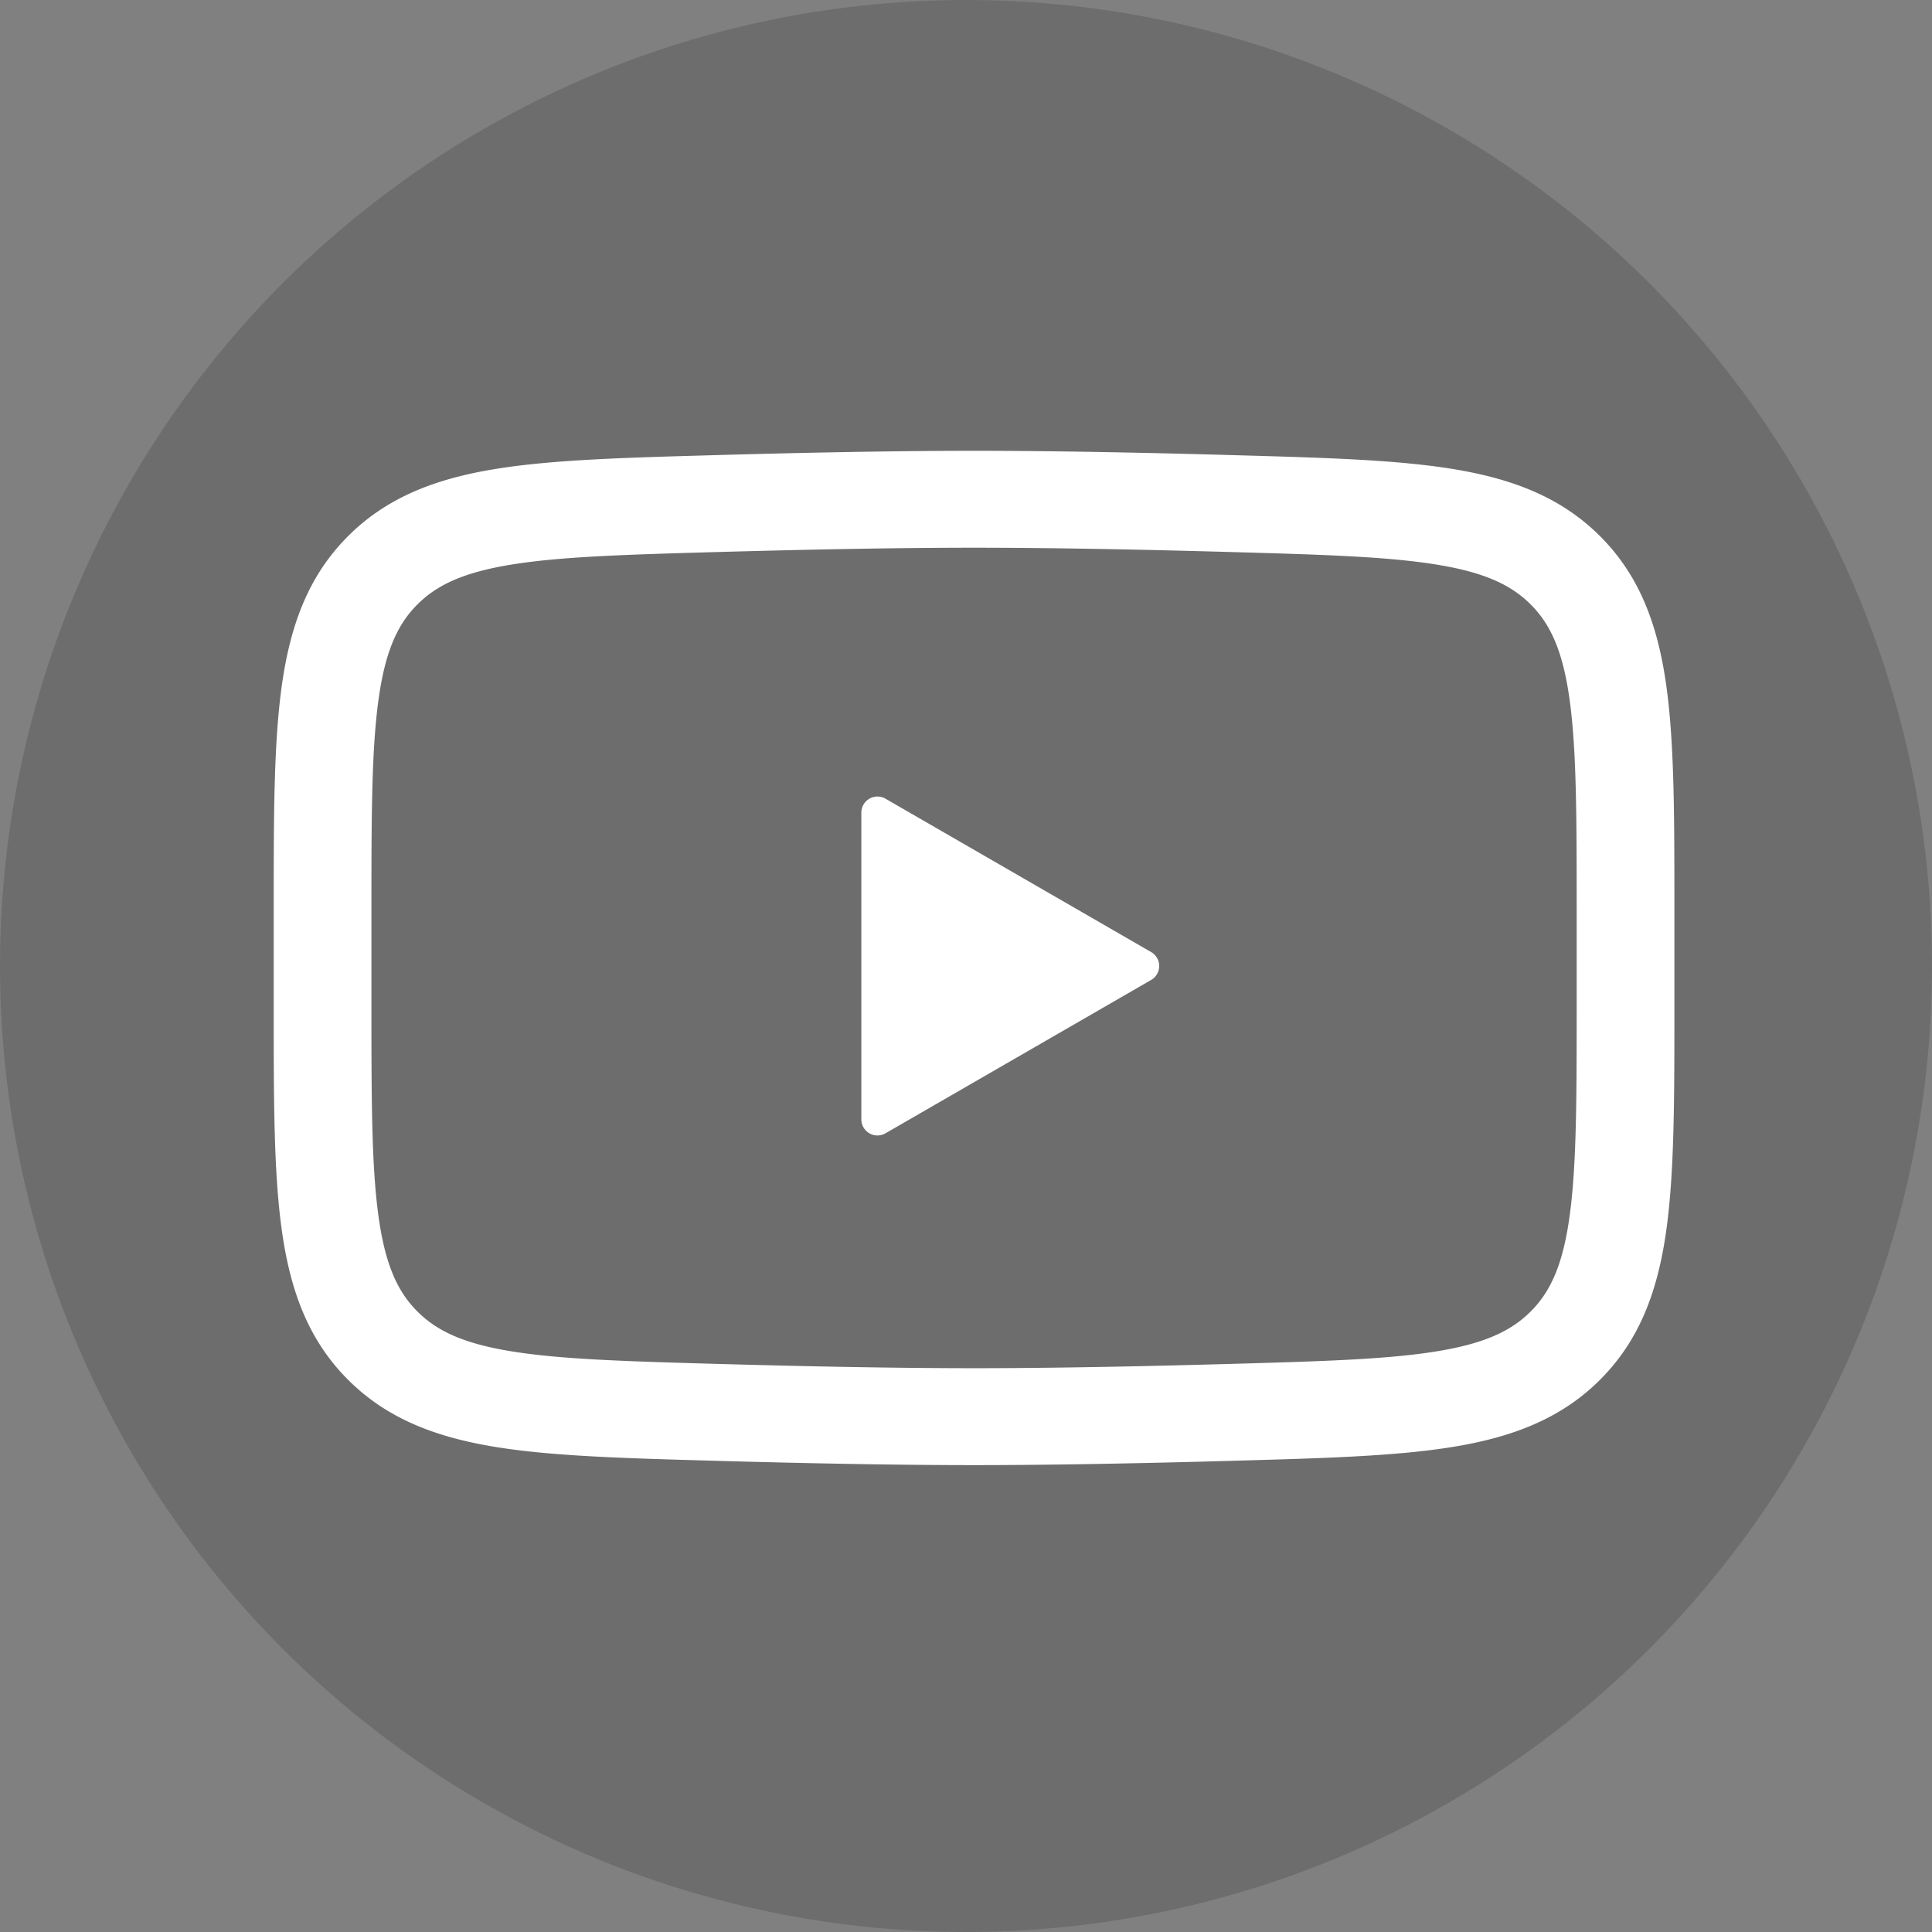
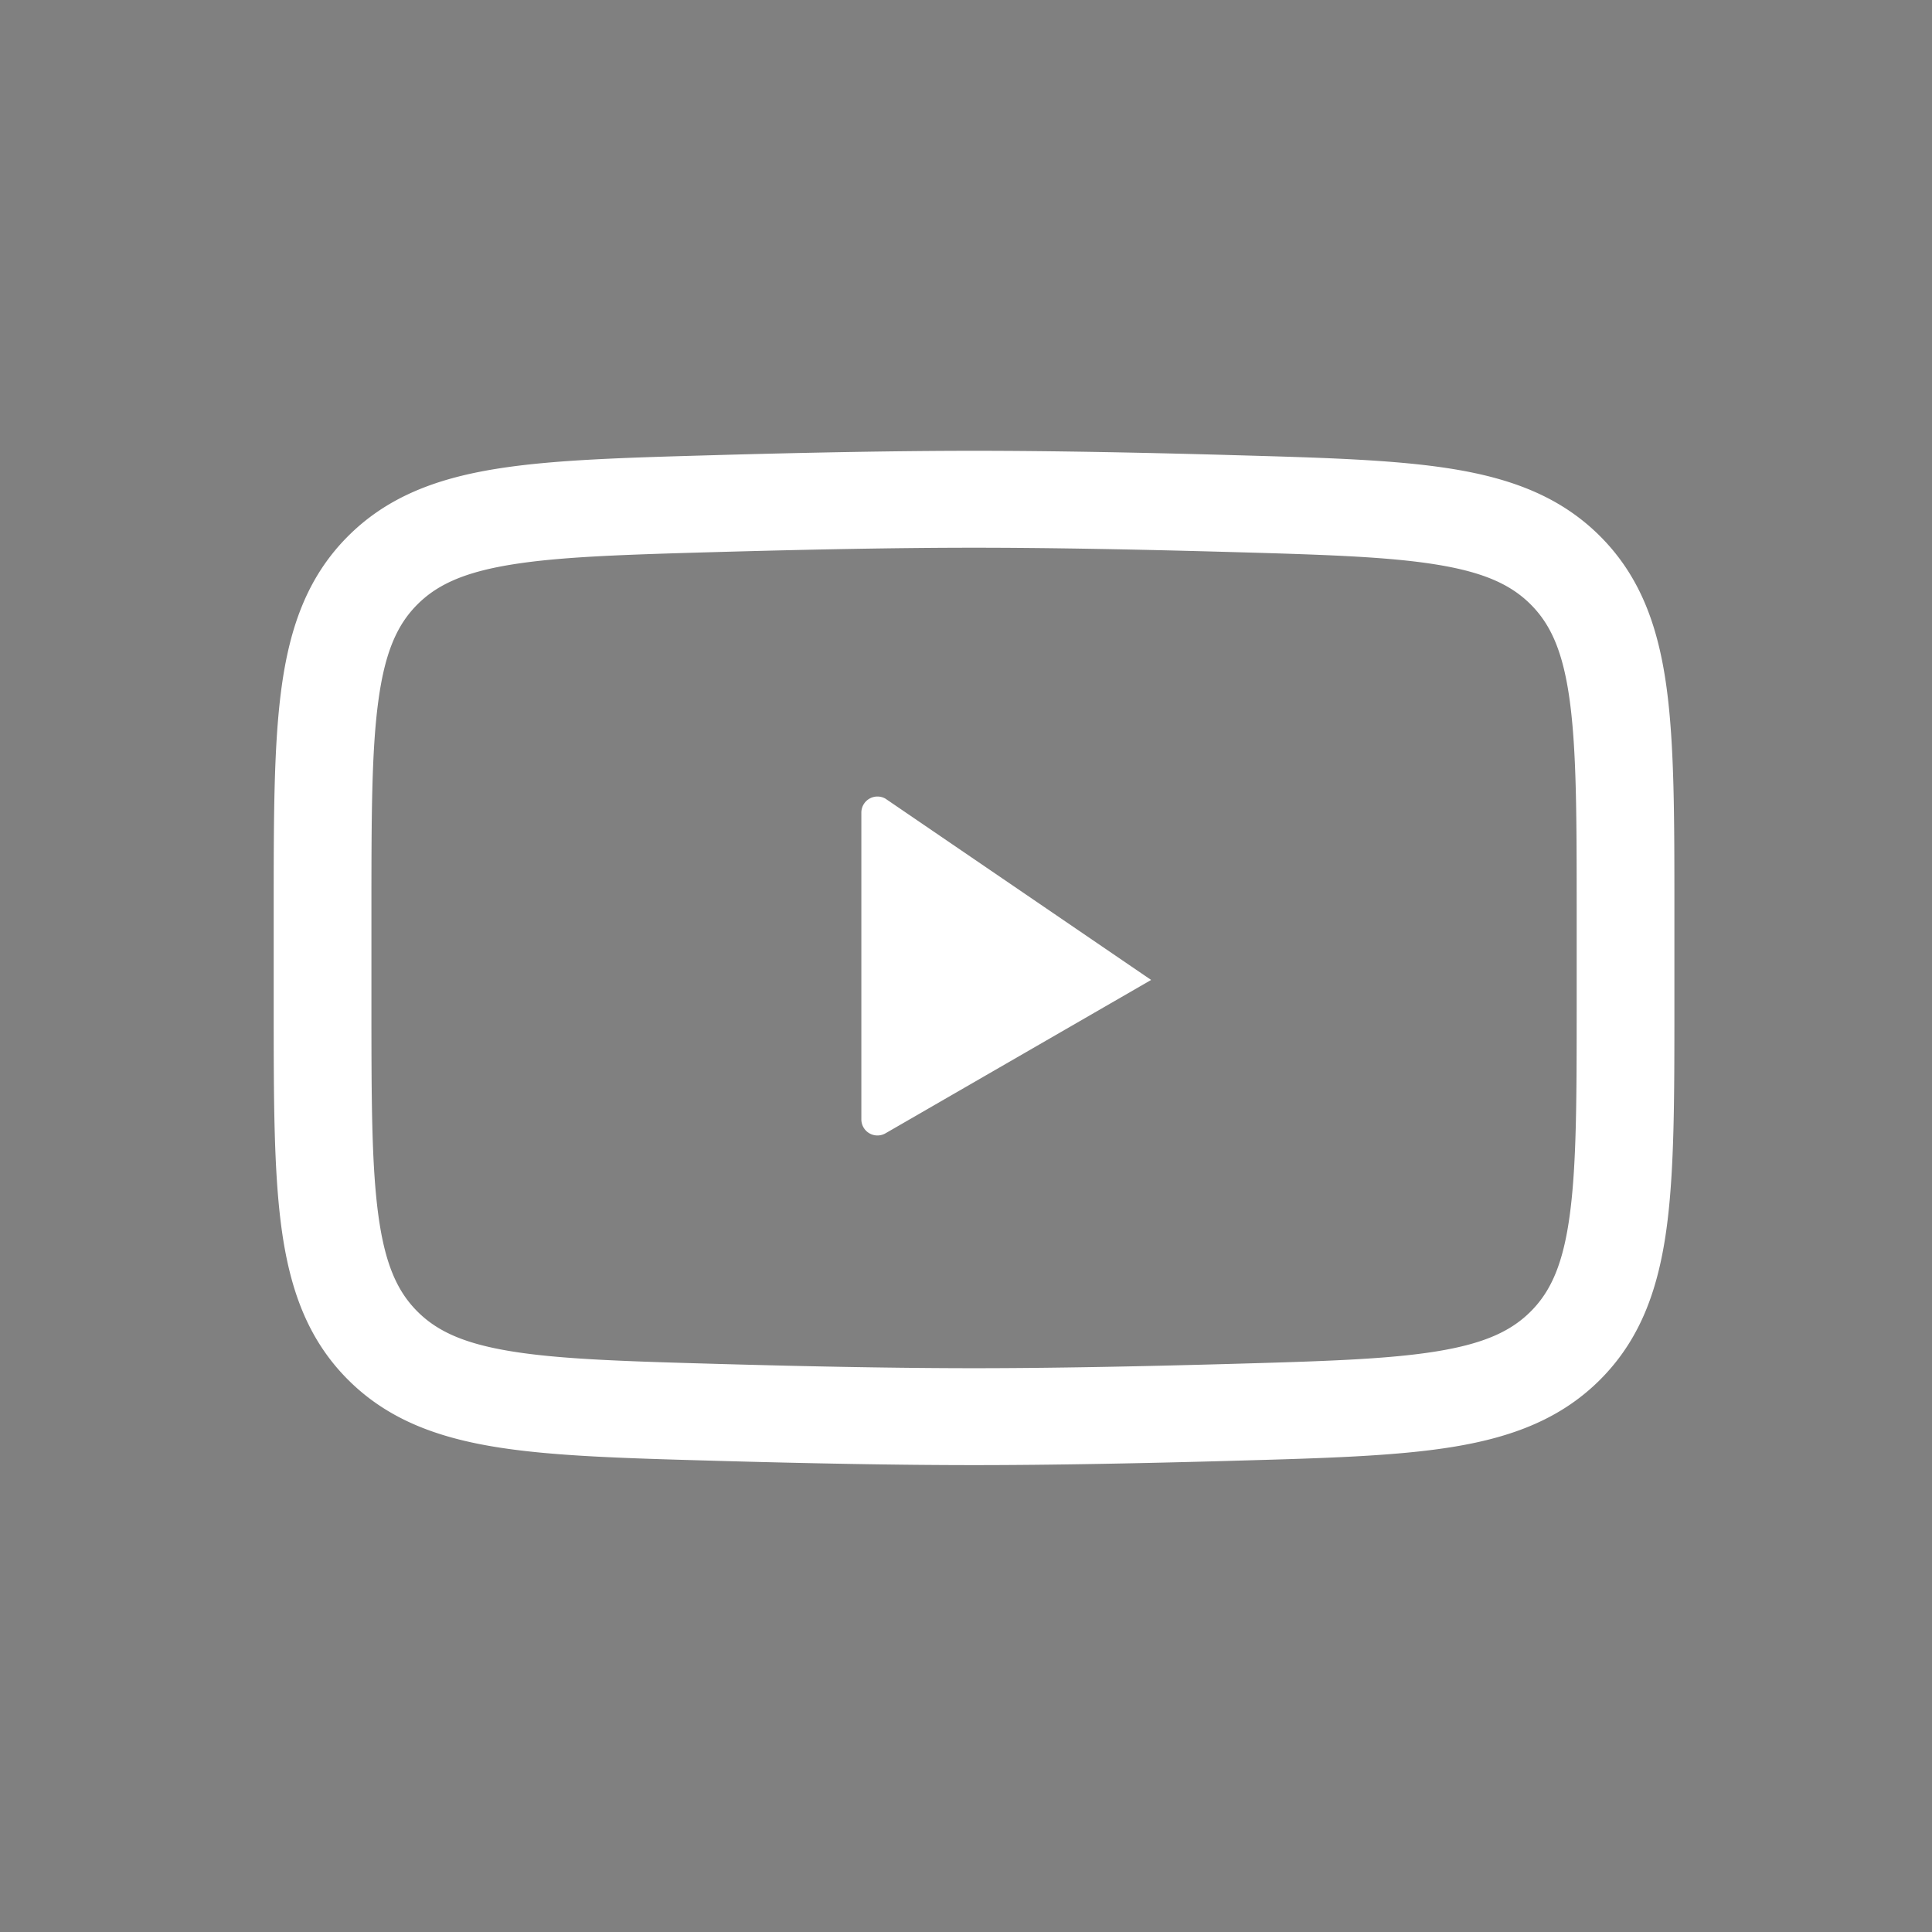
<svg xmlns="http://www.w3.org/2000/svg" width="120" height="120" fill="none">
  <rect width="100%" height="100%" fill="#808080" stroke="none" />
-   <circle cx="60" cy="60" r="60" fill="#000" fill-opacity=".15" />
-   <path fill-rule="evenodd" clip-rule="evenodd" d="M44.583 28.264C50.063 28.111 55.68 28 60.5 28s10.437.11 15.917.264l.223.007c5.579.156 10.077.282 13.624.864 3.693.605 6.76 1.761 9.213 4.263 2.459 2.509 3.534 5.611 4.038 9.323.485 3.573.485 8.098.485 13.72v6.119c0 5.622 0 10.147-.485 13.72-.504 3.711-1.579 6.814-4.038 9.323-2.453 2.502-5.52 3.657-9.213 4.263-3.547.582-8.045.708-13.624.864l-.223.007c-5.48.153-11.096.264-15.917.264-4.82 0-10.437-.11-15.917-.264l-.223-.007c-5.58-.156-10.077-.282-13.624-.864-3.693-.606-6.76-1.761-9.213-4.263-2.46-2.509-3.534-5.612-4.038-9.324C17 72.706 17 68.181 17 62.558v-6.117c0-5.622 0-10.147.485-13.72.504-3.711 1.579-6.814 4.038-9.323 2.453-2.502 5.52-3.658 9.213-4.263 3.547-.582 8.045-.708 13.624-.864l.223-.007ZM60.5 34.02c-4.739 0-10.291.11-15.745.262-5.855.164-9.938.285-13.028.792-2.992.49-4.64 1.285-5.852 2.52-1.205 1.23-1.963 2.9-2.374 5.932-.425 3.124-.431 7.242-.431 13.136v5.678c0 5.894.006 10.012.43 13.136.412 3.032 1.17 4.702 2.375 5.931 1.211 1.236 2.86 2.03 5.852 2.52 3.09.507 7.173.629 13.027.793 5.454.153 11.007.262 15.746.262 4.739 0 10.292-.11 15.746-.262 5.854-.164 9.937-.285 13.028-.792 2.991-.491 4.64-1.285 5.85-2.52 1.206-1.23 1.964-2.9 2.375-5.932.425-3.124.431-7.242.431-13.136v-5.678c0-5.894-.006-10.012-.43-13.136-.412-3.032-1.17-4.702-2.375-5.931-1.211-1.236-2.86-2.03-5.852-2.52-3.09-.508-7.173-.629-13.028-.793-5.454-.153-11.006-.262-15.745-.262Zm11 26.847a1 1 0 0 0 0-1.732L55 49.608a1 1 0 0 0-1.5.866v19.052a1 1 0 0 0 1.5.866l16.5-9.526Z" fill="#fff" />
+   <path fill-rule="evenodd" clip-rule="evenodd" d="M44.583 28.264C50.063 28.111 55.68 28 60.5 28s10.437.11 15.917.264l.223.007c5.579.156 10.077.282 13.624.864 3.693.605 6.76 1.761 9.213 4.263 2.459 2.509 3.534 5.611 4.038 9.323.485 3.573.485 8.098.485 13.72v6.119c0 5.622 0 10.147-.485 13.72-.504 3.711-1.579 6.814-4.038 9.323-2.453 2.502-5.52 3.657-9.213 4.263-3.547.582-8.045.708-13.624.864l-.223.007c-5.48.153-11.096.264-15.917.264-4.82 0-10.437-.11-15.917-.264l-.223-.007c-5.58-.156-10.077-.282-13.624-.864-3.693-.606-6.76-1.761-9.213-4.263-2.46-2.509-3.534-5.612-4.038-9.324C17 72.706 17 68.181 17 62.558v-6.117c0-5.622 0-10.147.485-13.72.504-3.711 1.579-6.814 4.038-9.323 2.453-2.502 5.52-3.658 9.213-4.263 3.547-.582 8.045-.708 13.624-.864l.223-.007ZM60.5 34.02c-4.739 0-10.291.11-15.745.262-5.855.164-9.938.285-13.028.792-2.992.49-4.64 1.285-5.852 2.52-1.205 1.23-1.963 2.9-2.374 5.932-.425 3.124-.431 7.242-.431 13.136v5.678c0 5.894.006 10.012.43 13.136.412 3.032 1.17 4.702 2.375 5.931 1.211 1.236 2.86 2.03 5.852 2.52 3.09.507 7.173.629 13.027.793 5.454.153 11.007.262 15.746.262 4.739 0 10.292-.11 15.746-.262 5.854-.164 9.937-.285 13.028-.792 2.991-.491 4.64-1.285 5.85-2.52 1.206-1.23 1.964-2.9 2.375-5.932.425-3.124.431-7.242.431-13.136v-5.678c0-5.894-.006-10.012-.43-13.136-.412-3.032-1.17-4.702-2.375-5.931-1.211-1.236-2.86-2.03-5.852-2.52-3.09-.508-7.173-.629-13.028-.793-5.454-.153-11.006-.262-15.745-.262Zm11 26.847L55 49.608a1 1 0 0 0-1.5.866v19.052a1 1 0 0 0 1.5.866l16.5-9.526Z" fill="#fff" />
</svg>